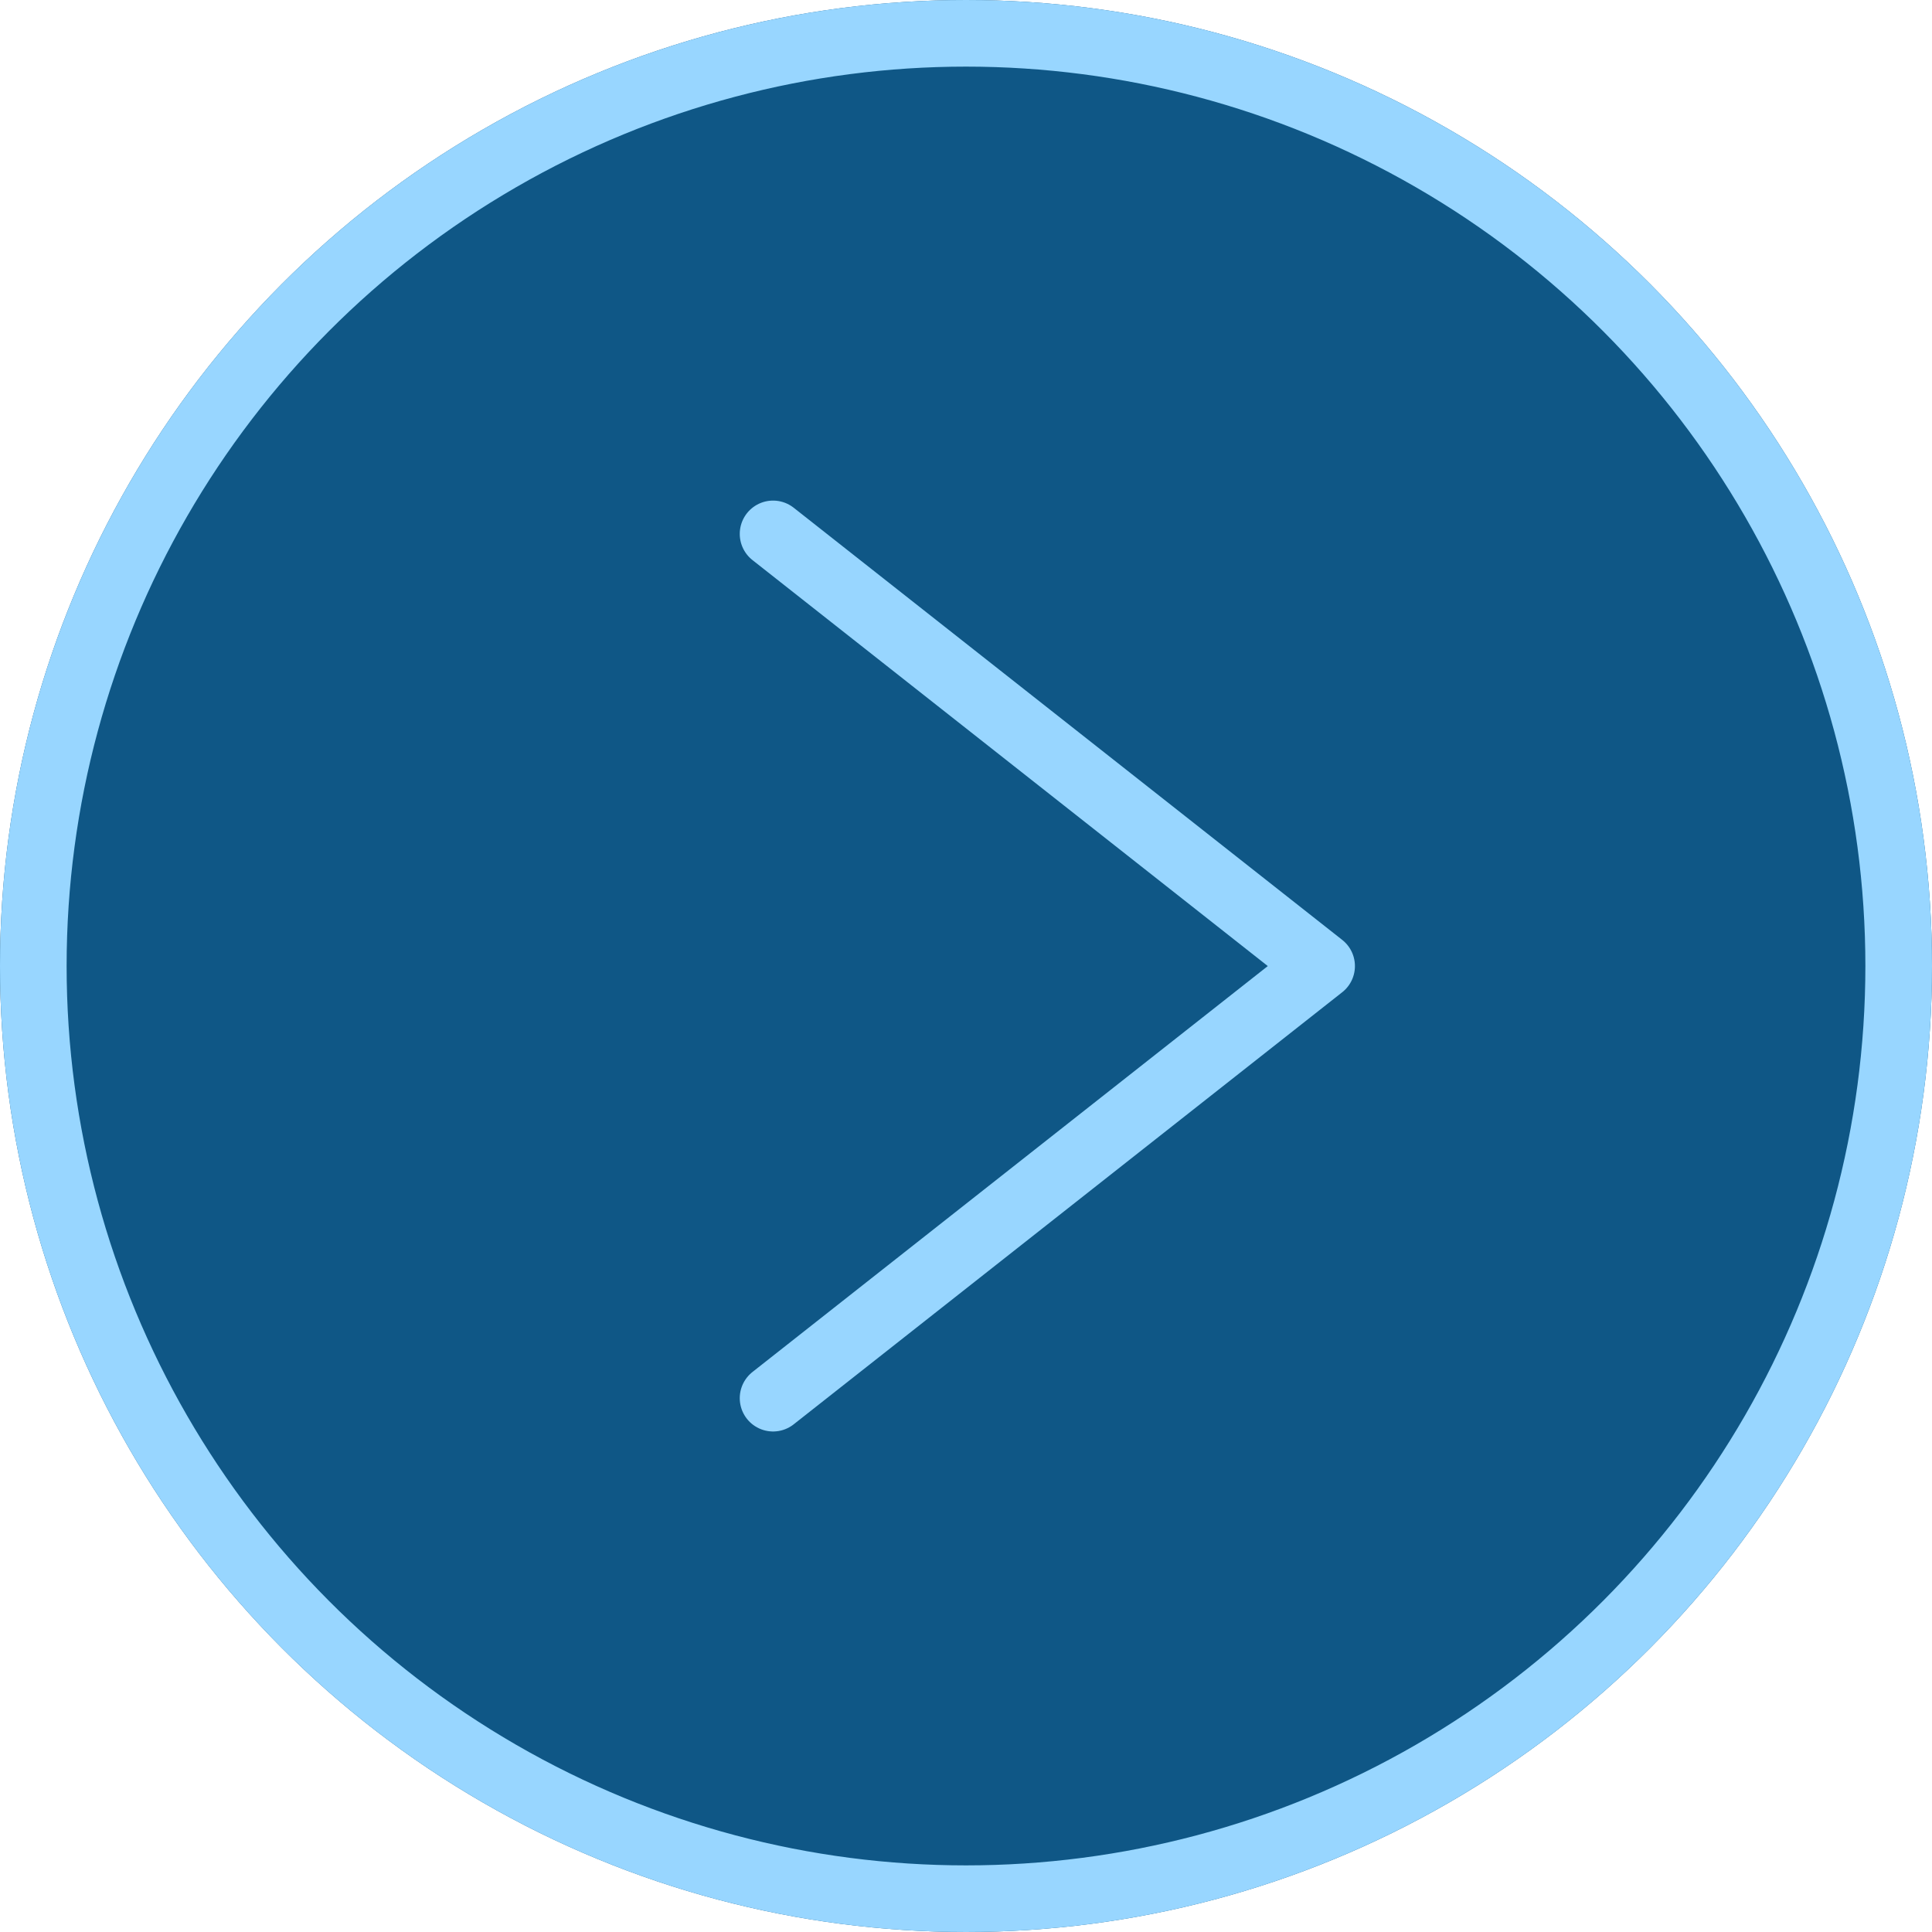
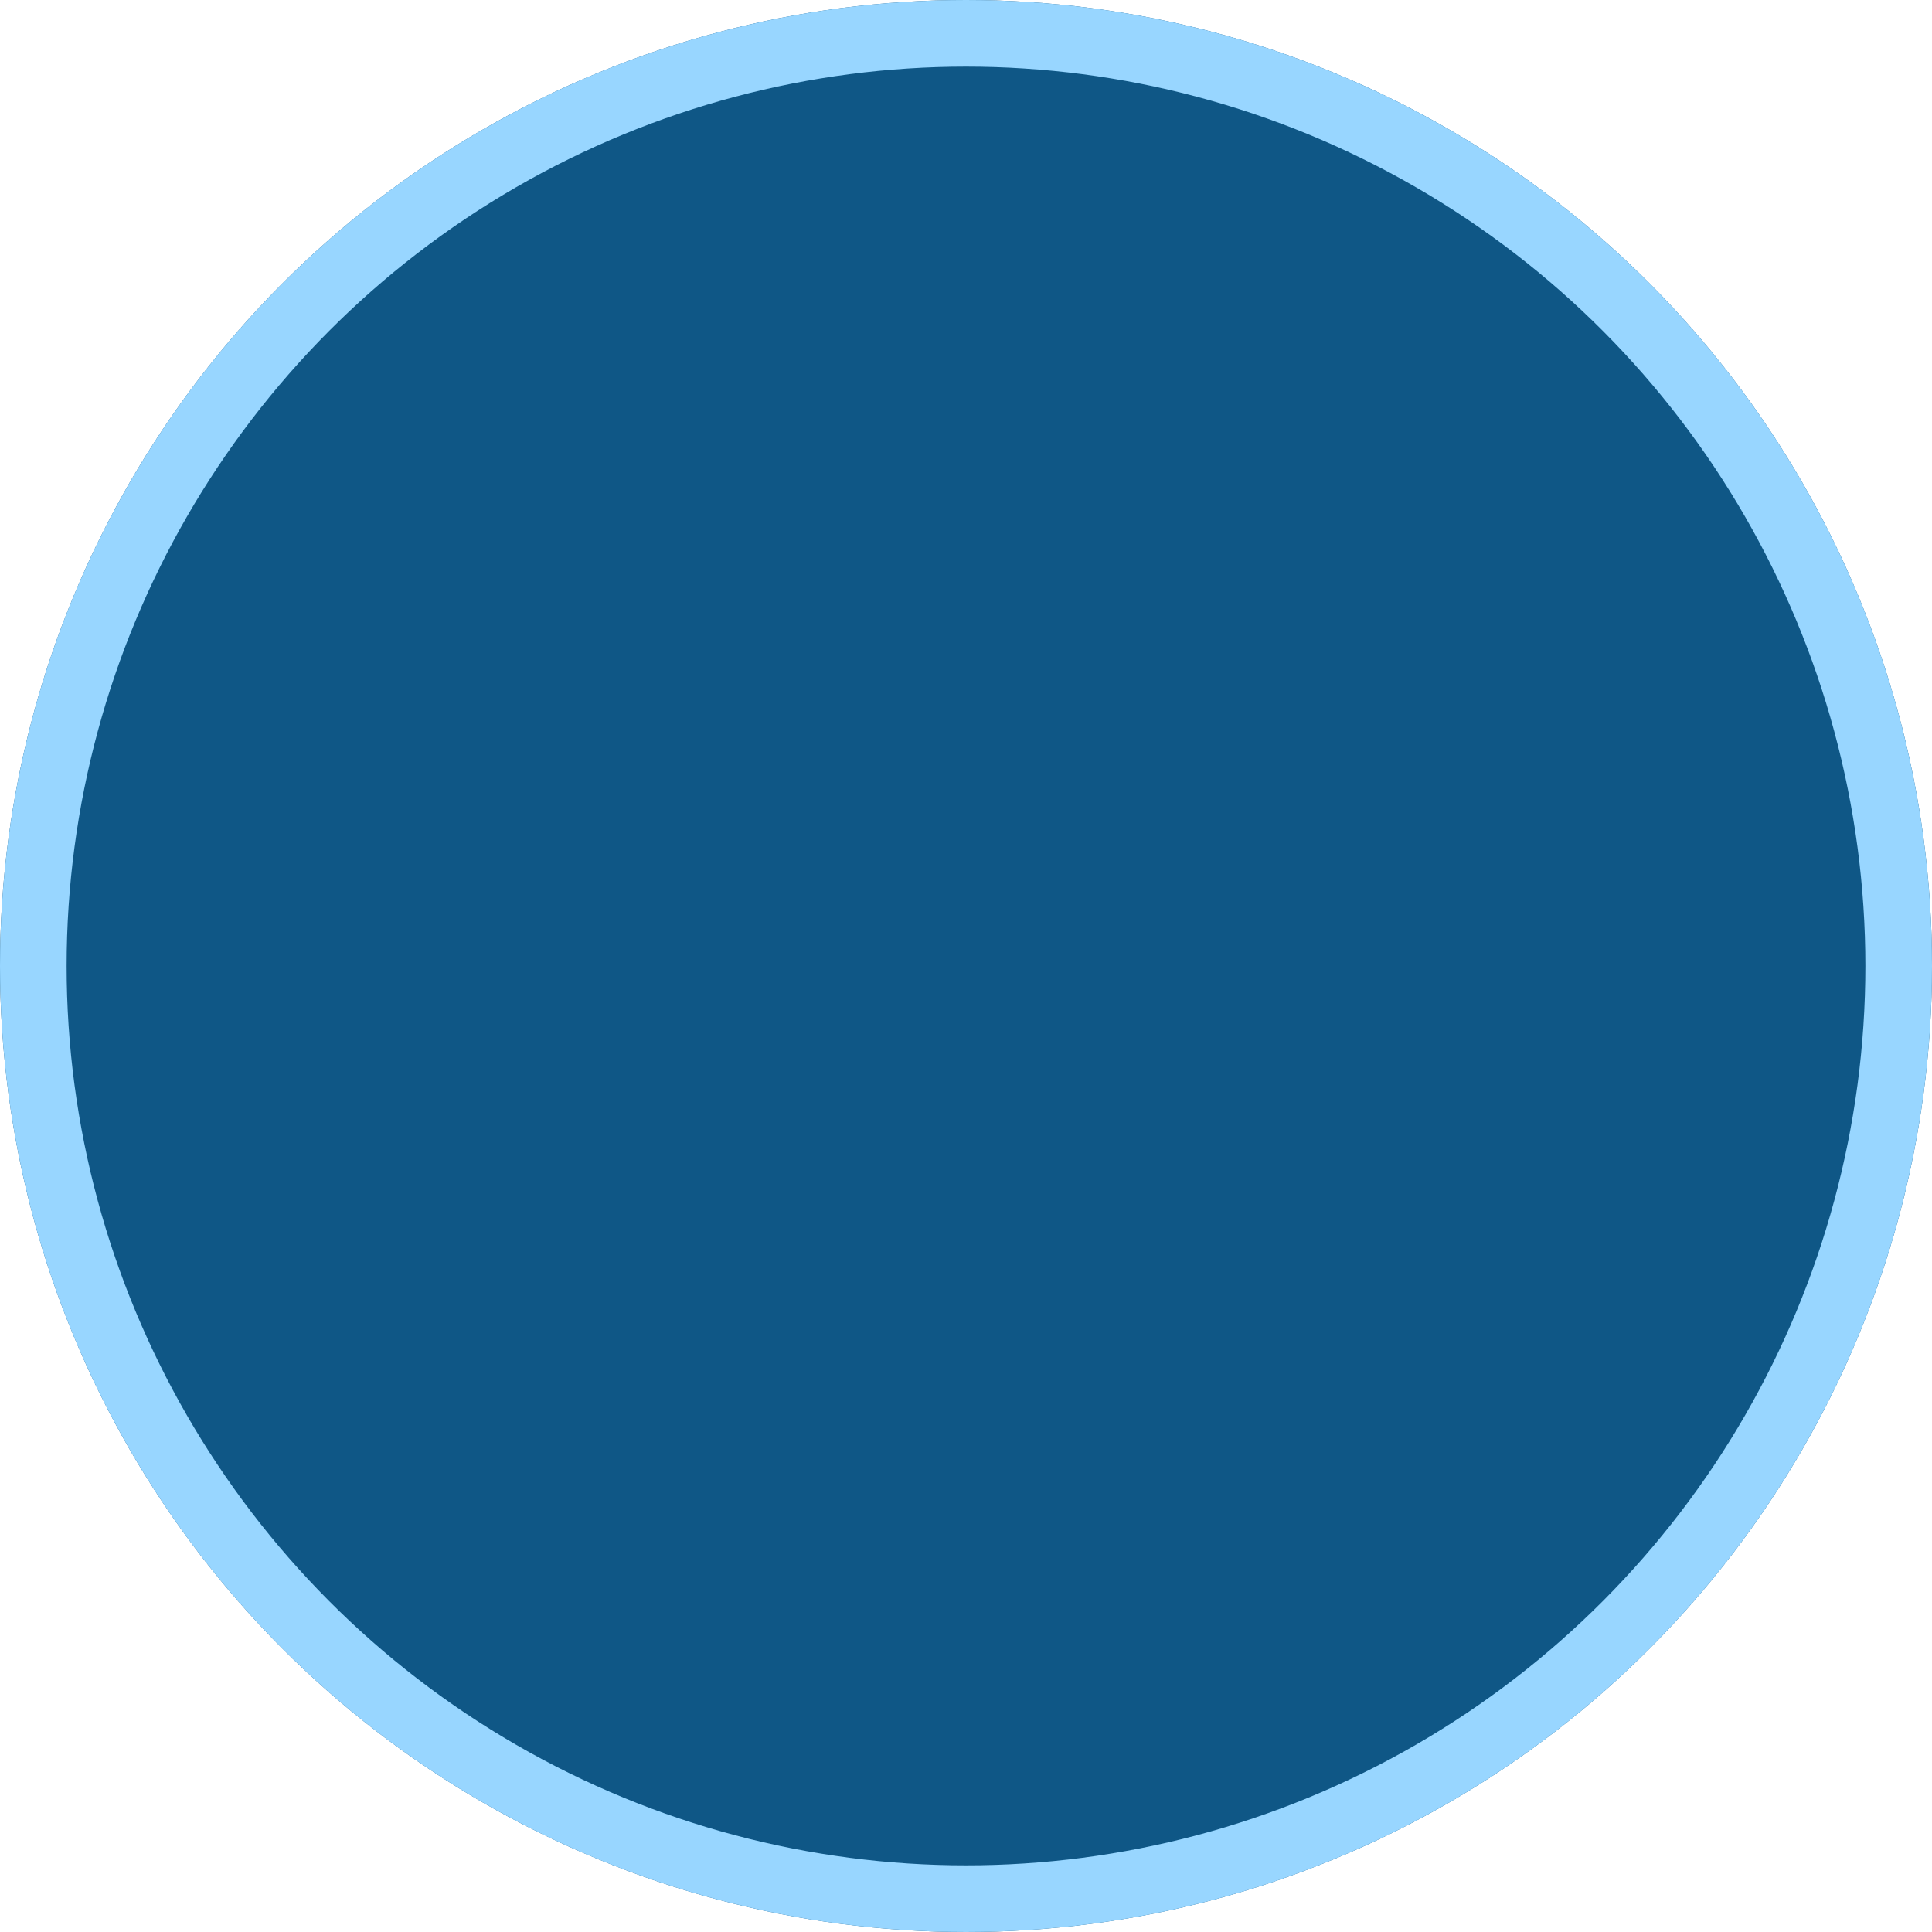
<svg xmlns="http://www.w3.org/2000/svg" data-name="グループ 603" width="29" height="29" viewBox="0 0 29 29">
  <g data-name="楕円形 357" fill="#0f5786" stroke="#98d6ff">
    <circle cx="14.5" cy="14.5" r="14.5" stroke="none" />
    <circle cx="14.5" cy="14.5" r="14" fill="none" />
  </g>
-   <path data-name="パス 73965" d="m11.604 20.987 8.234-6.486-8.234-6.487" fill="none" stroke="#98d6ff" stroke-linecap="round" stroke-linejoin="round" />
</svg>